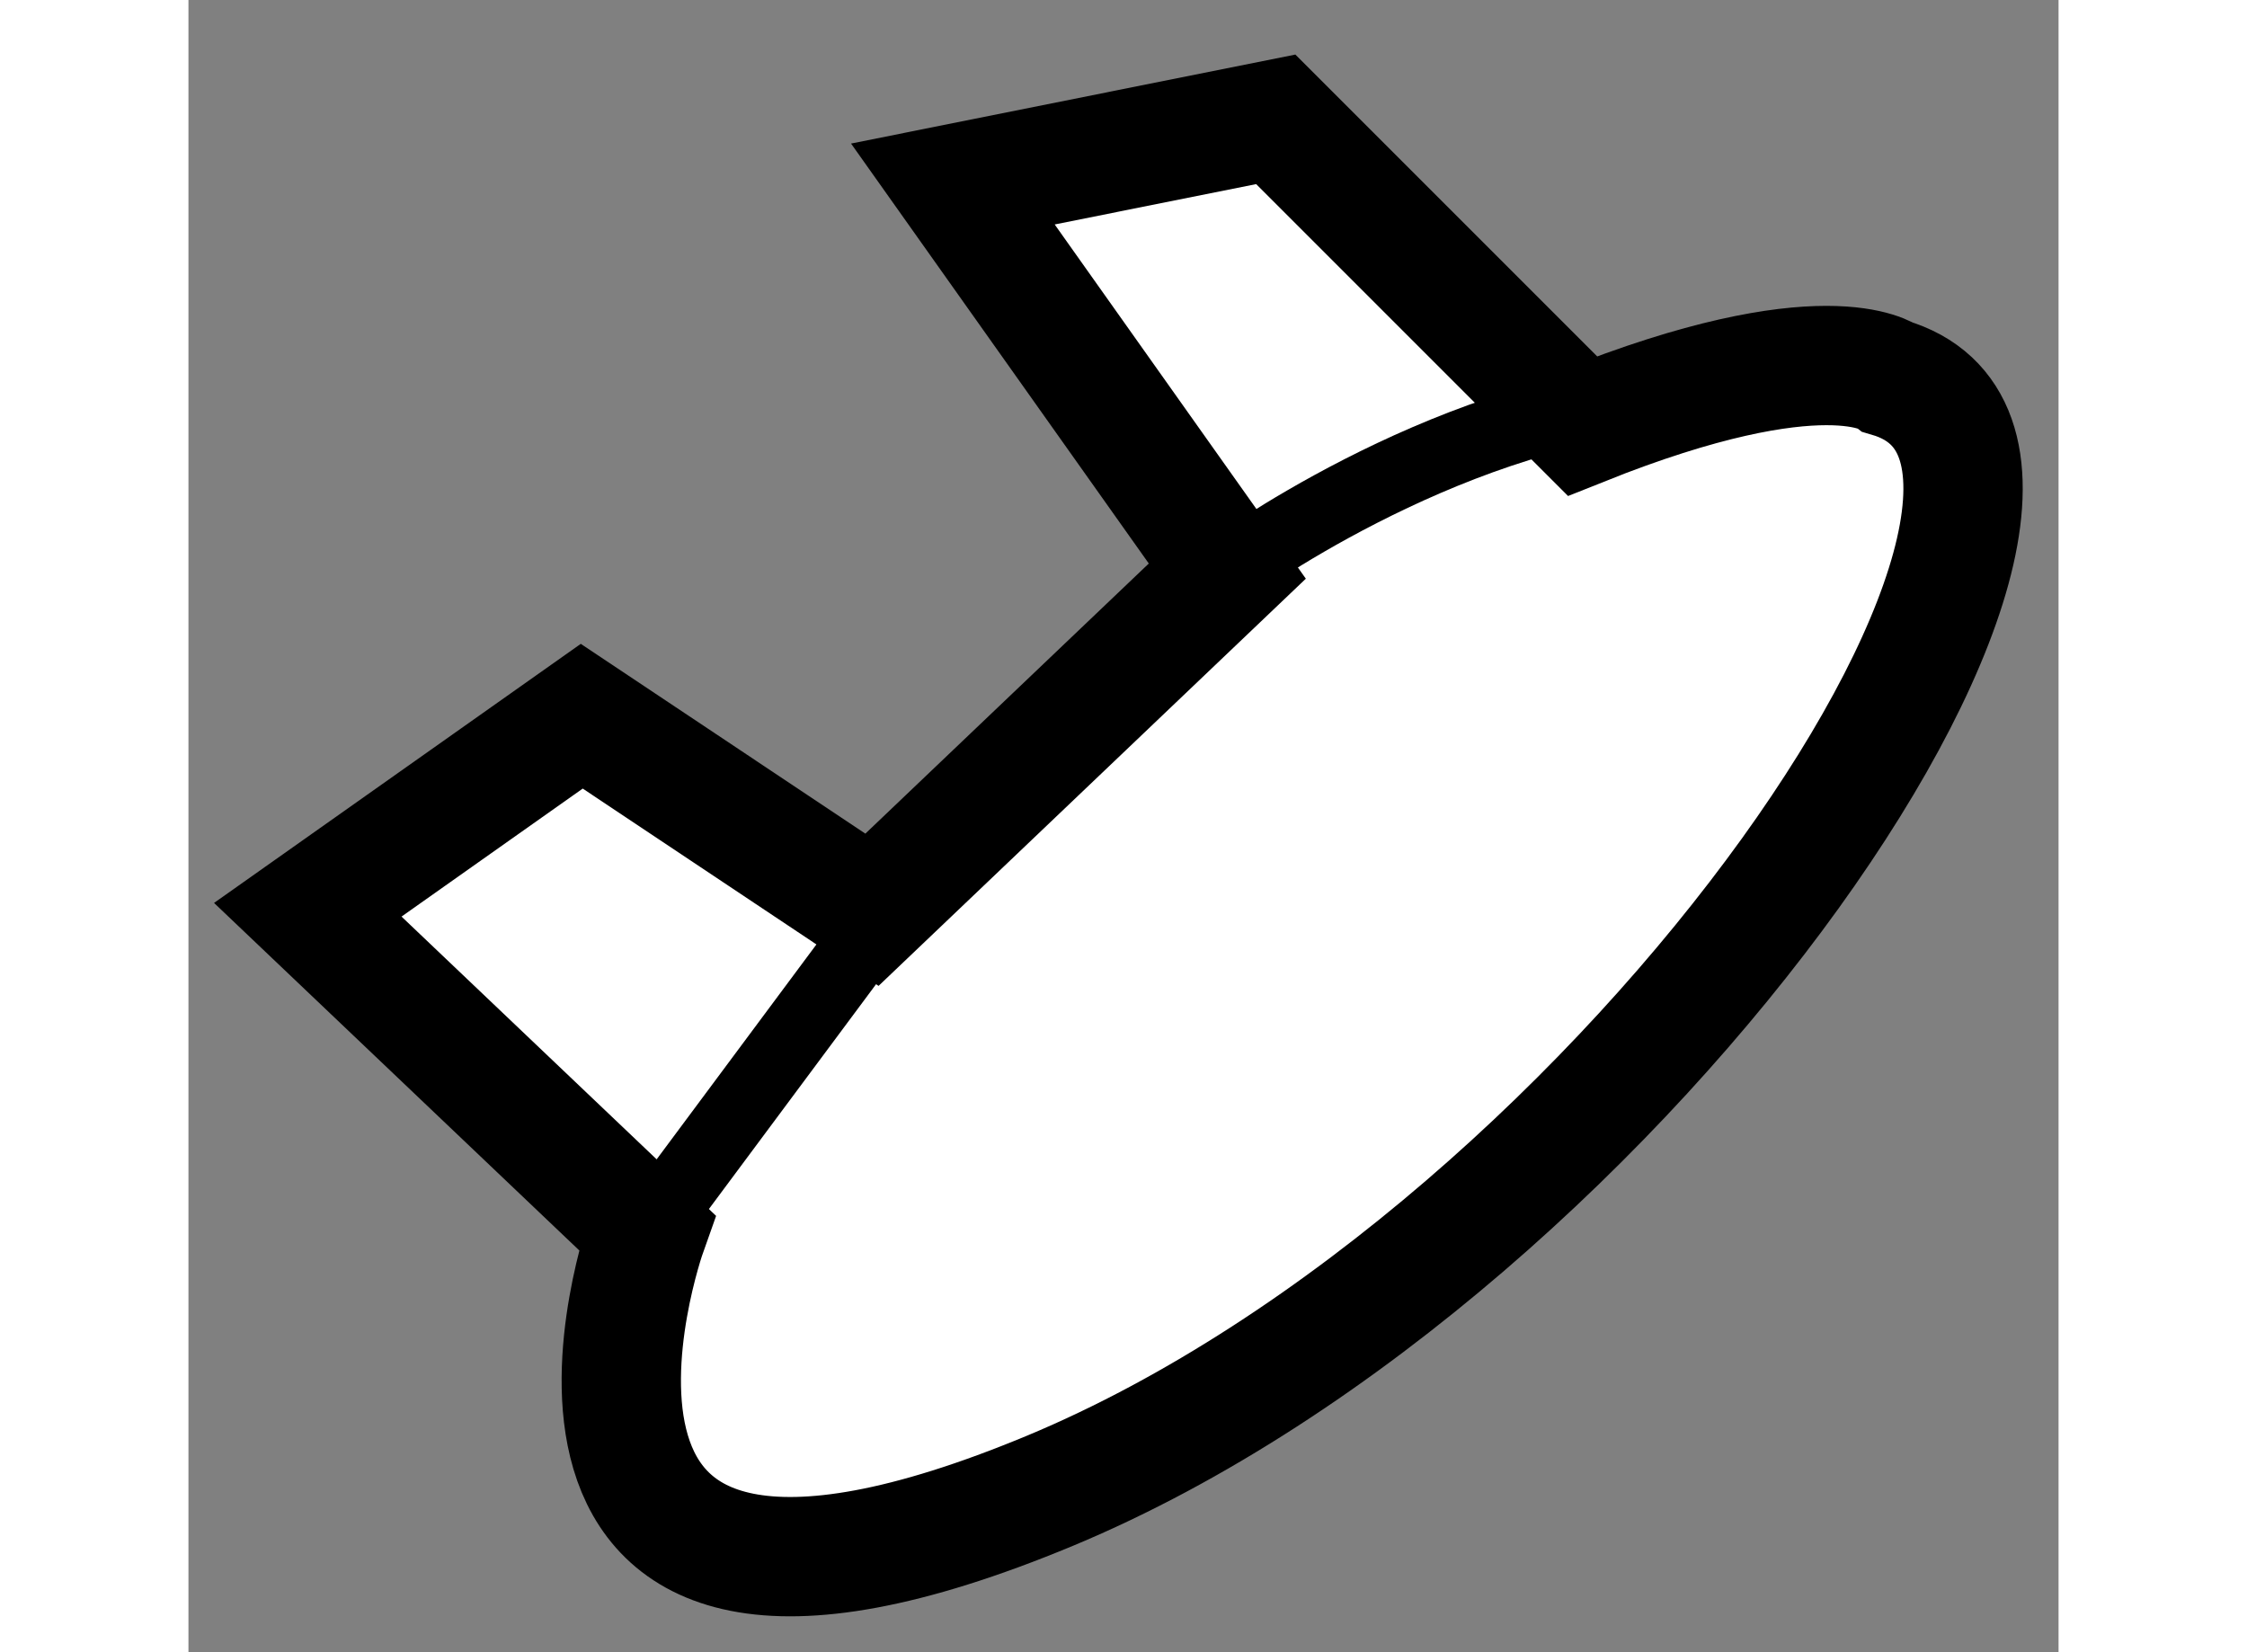
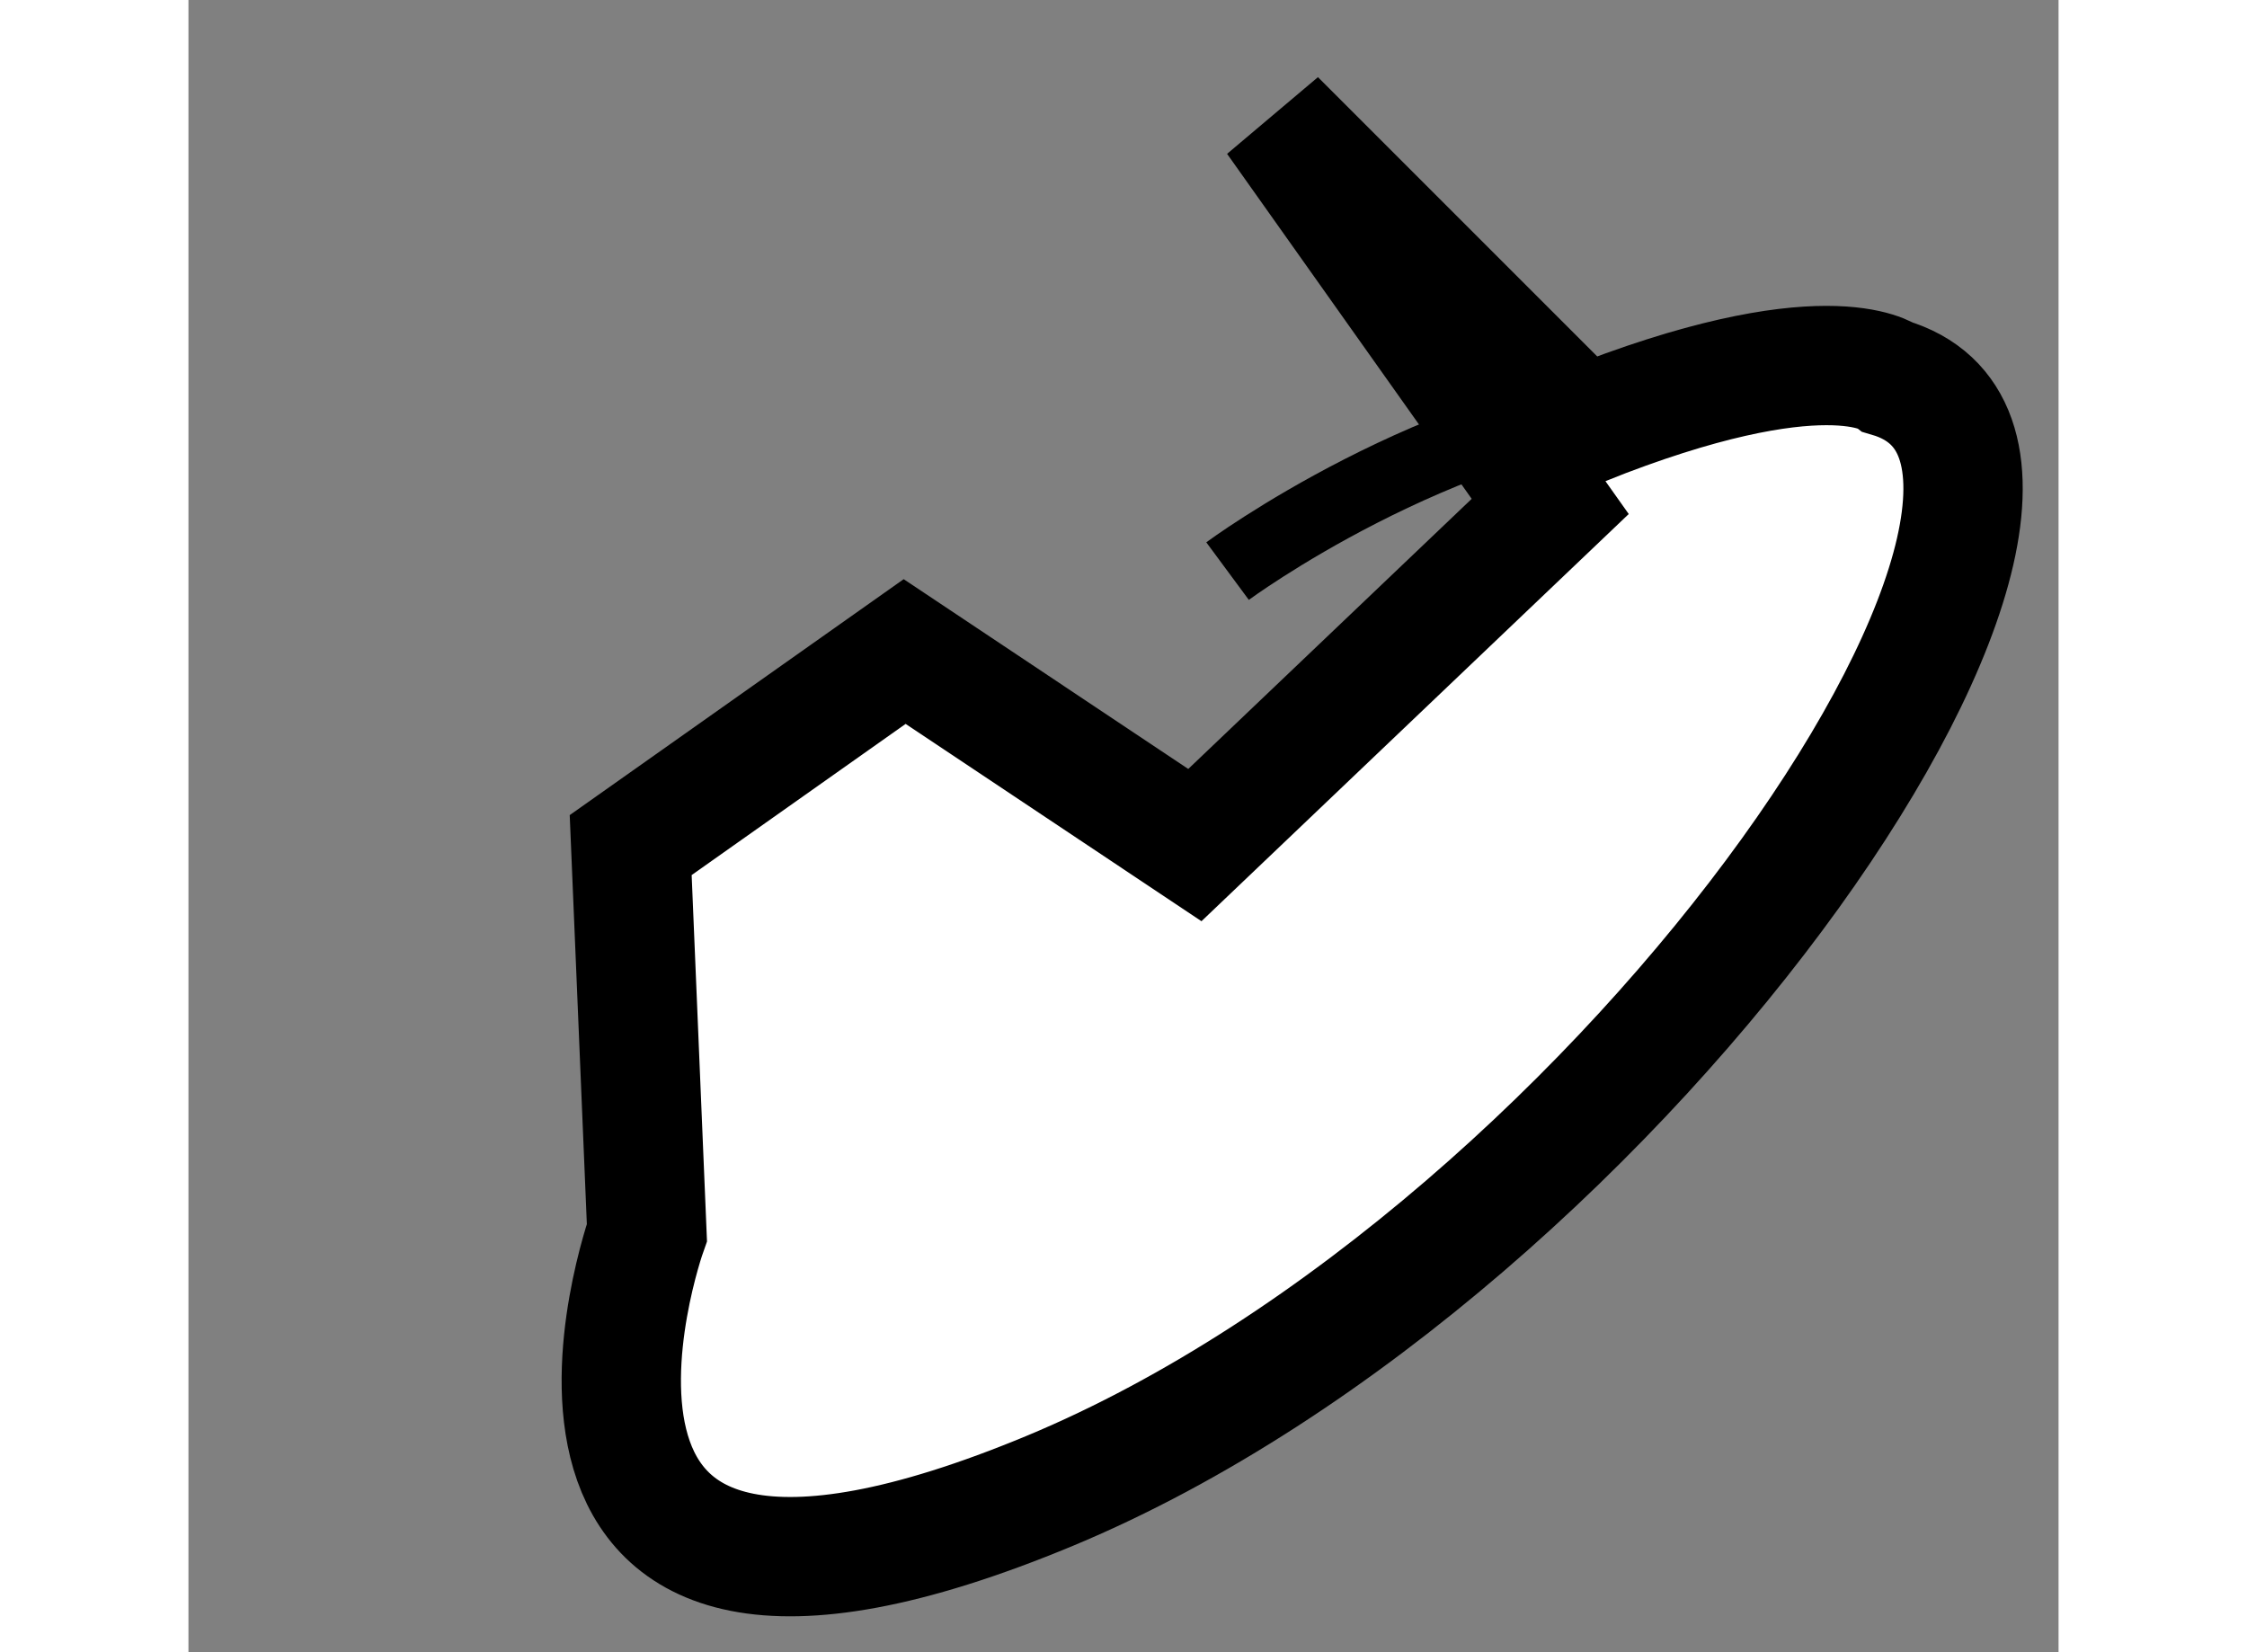
<svg xmlns="http://www.w3.org/2000/svg" version="1.1" x="0px" y="0px" width="244.8px" height="180px" viewBox="97.003 23.03 7.836 6.923" enable-background="new 0 0 244.8 180" xml:space="preserve">
  <rect x="97.003" y="23.03" width="7.836" height="6.923" fill="#808080" stroke="none" />
  <g>
-     <path fill="#FFFFFF" stroke="#000000" stroke-width="0.5" d="M98.924,28.194c0,0-0.745,2.095,1.69,1.082     c2.433-1.014,4.663-4.326,3.514-4.664c0,0-0.271-0.202-1.284,0.203l-1.285-1.285l-1.353,0.271l1.15,1.622l-1.489,1.419     l-1.216-0.811l-1.148,0.811L98.924,28.194z" />
-     <line fill="none" stroke="#000000" stroke-width="0.3" x1="98.924" y1="28.194" x2="100.075" y2="26.646" />
+     <path fill="#FFFFFF" stroke="#000000" stroke-width="0.5" d="M98.924,28.194c0,0-0.745,2.095,1.69,1.082     c2.433-1.014,4.663-4.326,3.514-4.664c0,0-0.271-0.202-1.284,0.203l-1.285-1.285l1.15,1.622l-1.489,1.419     l-1.216-0.811l-1.148,0.811L98.924,28.194z" />
    <path fill="none" stroke="#000000" stroke-width="0.3" d="M101.357,25.423c0,0,0.881-0.651,1.826-0.732" />
  </g>
</svg>